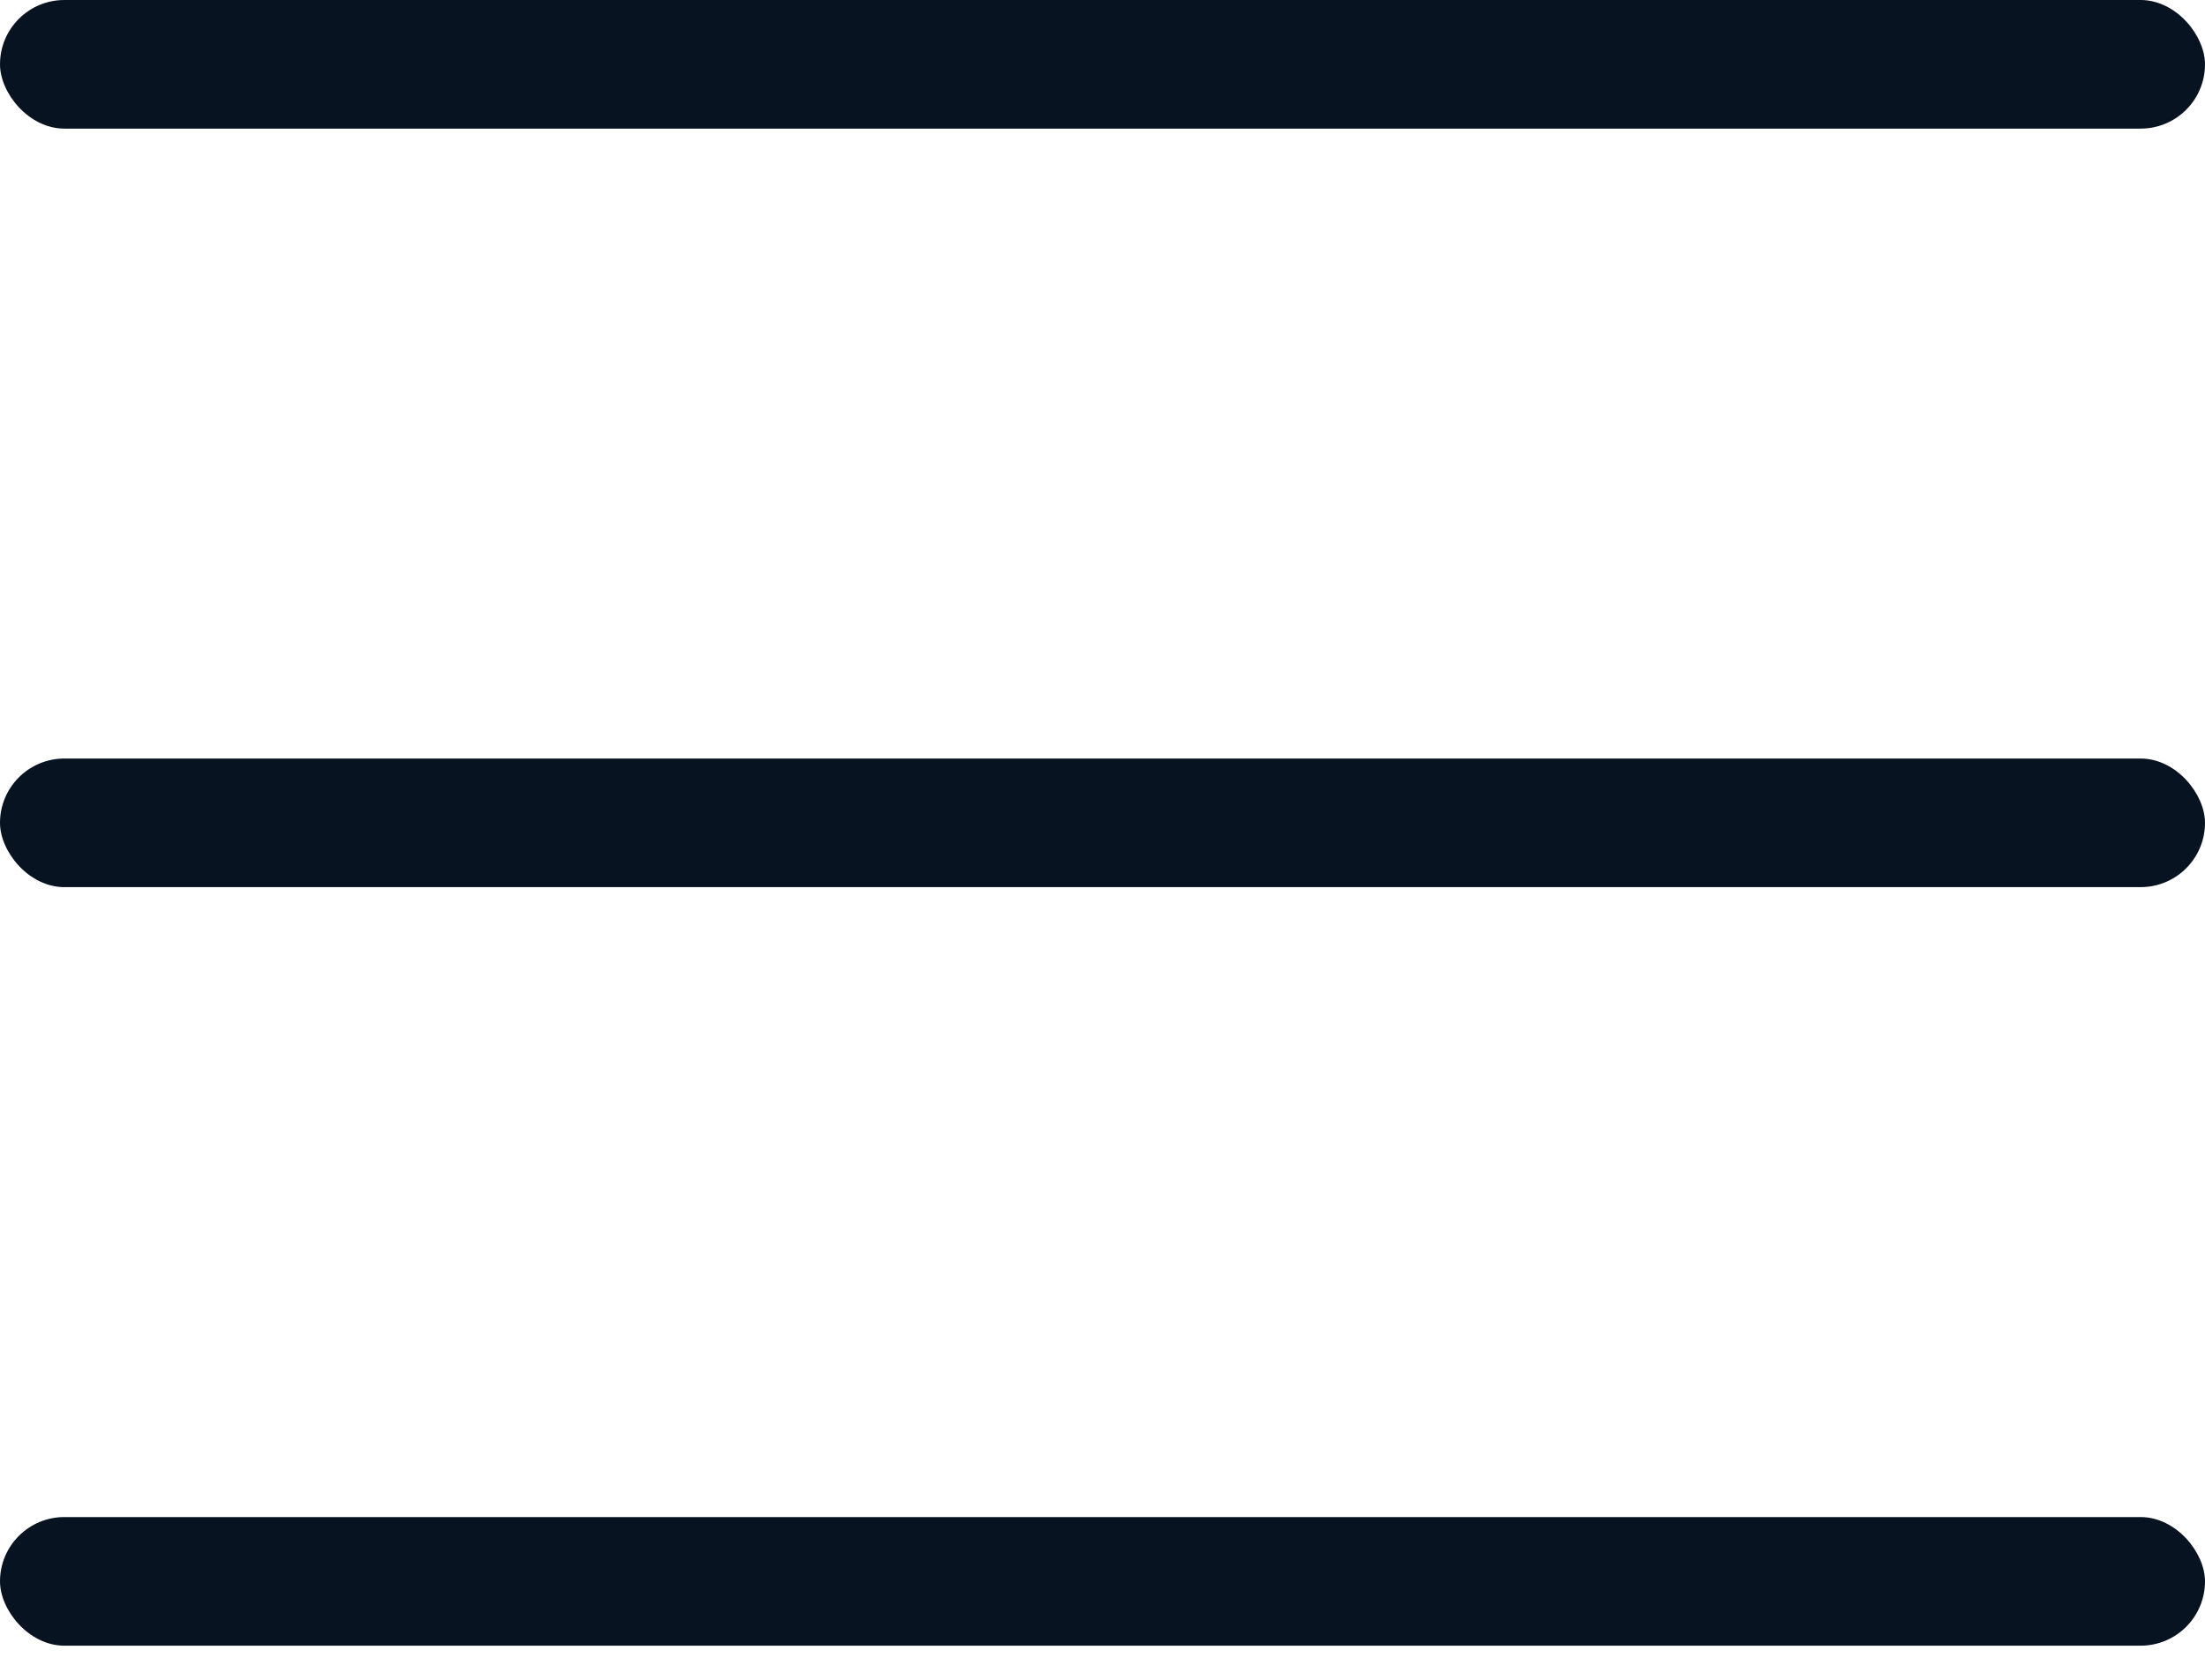
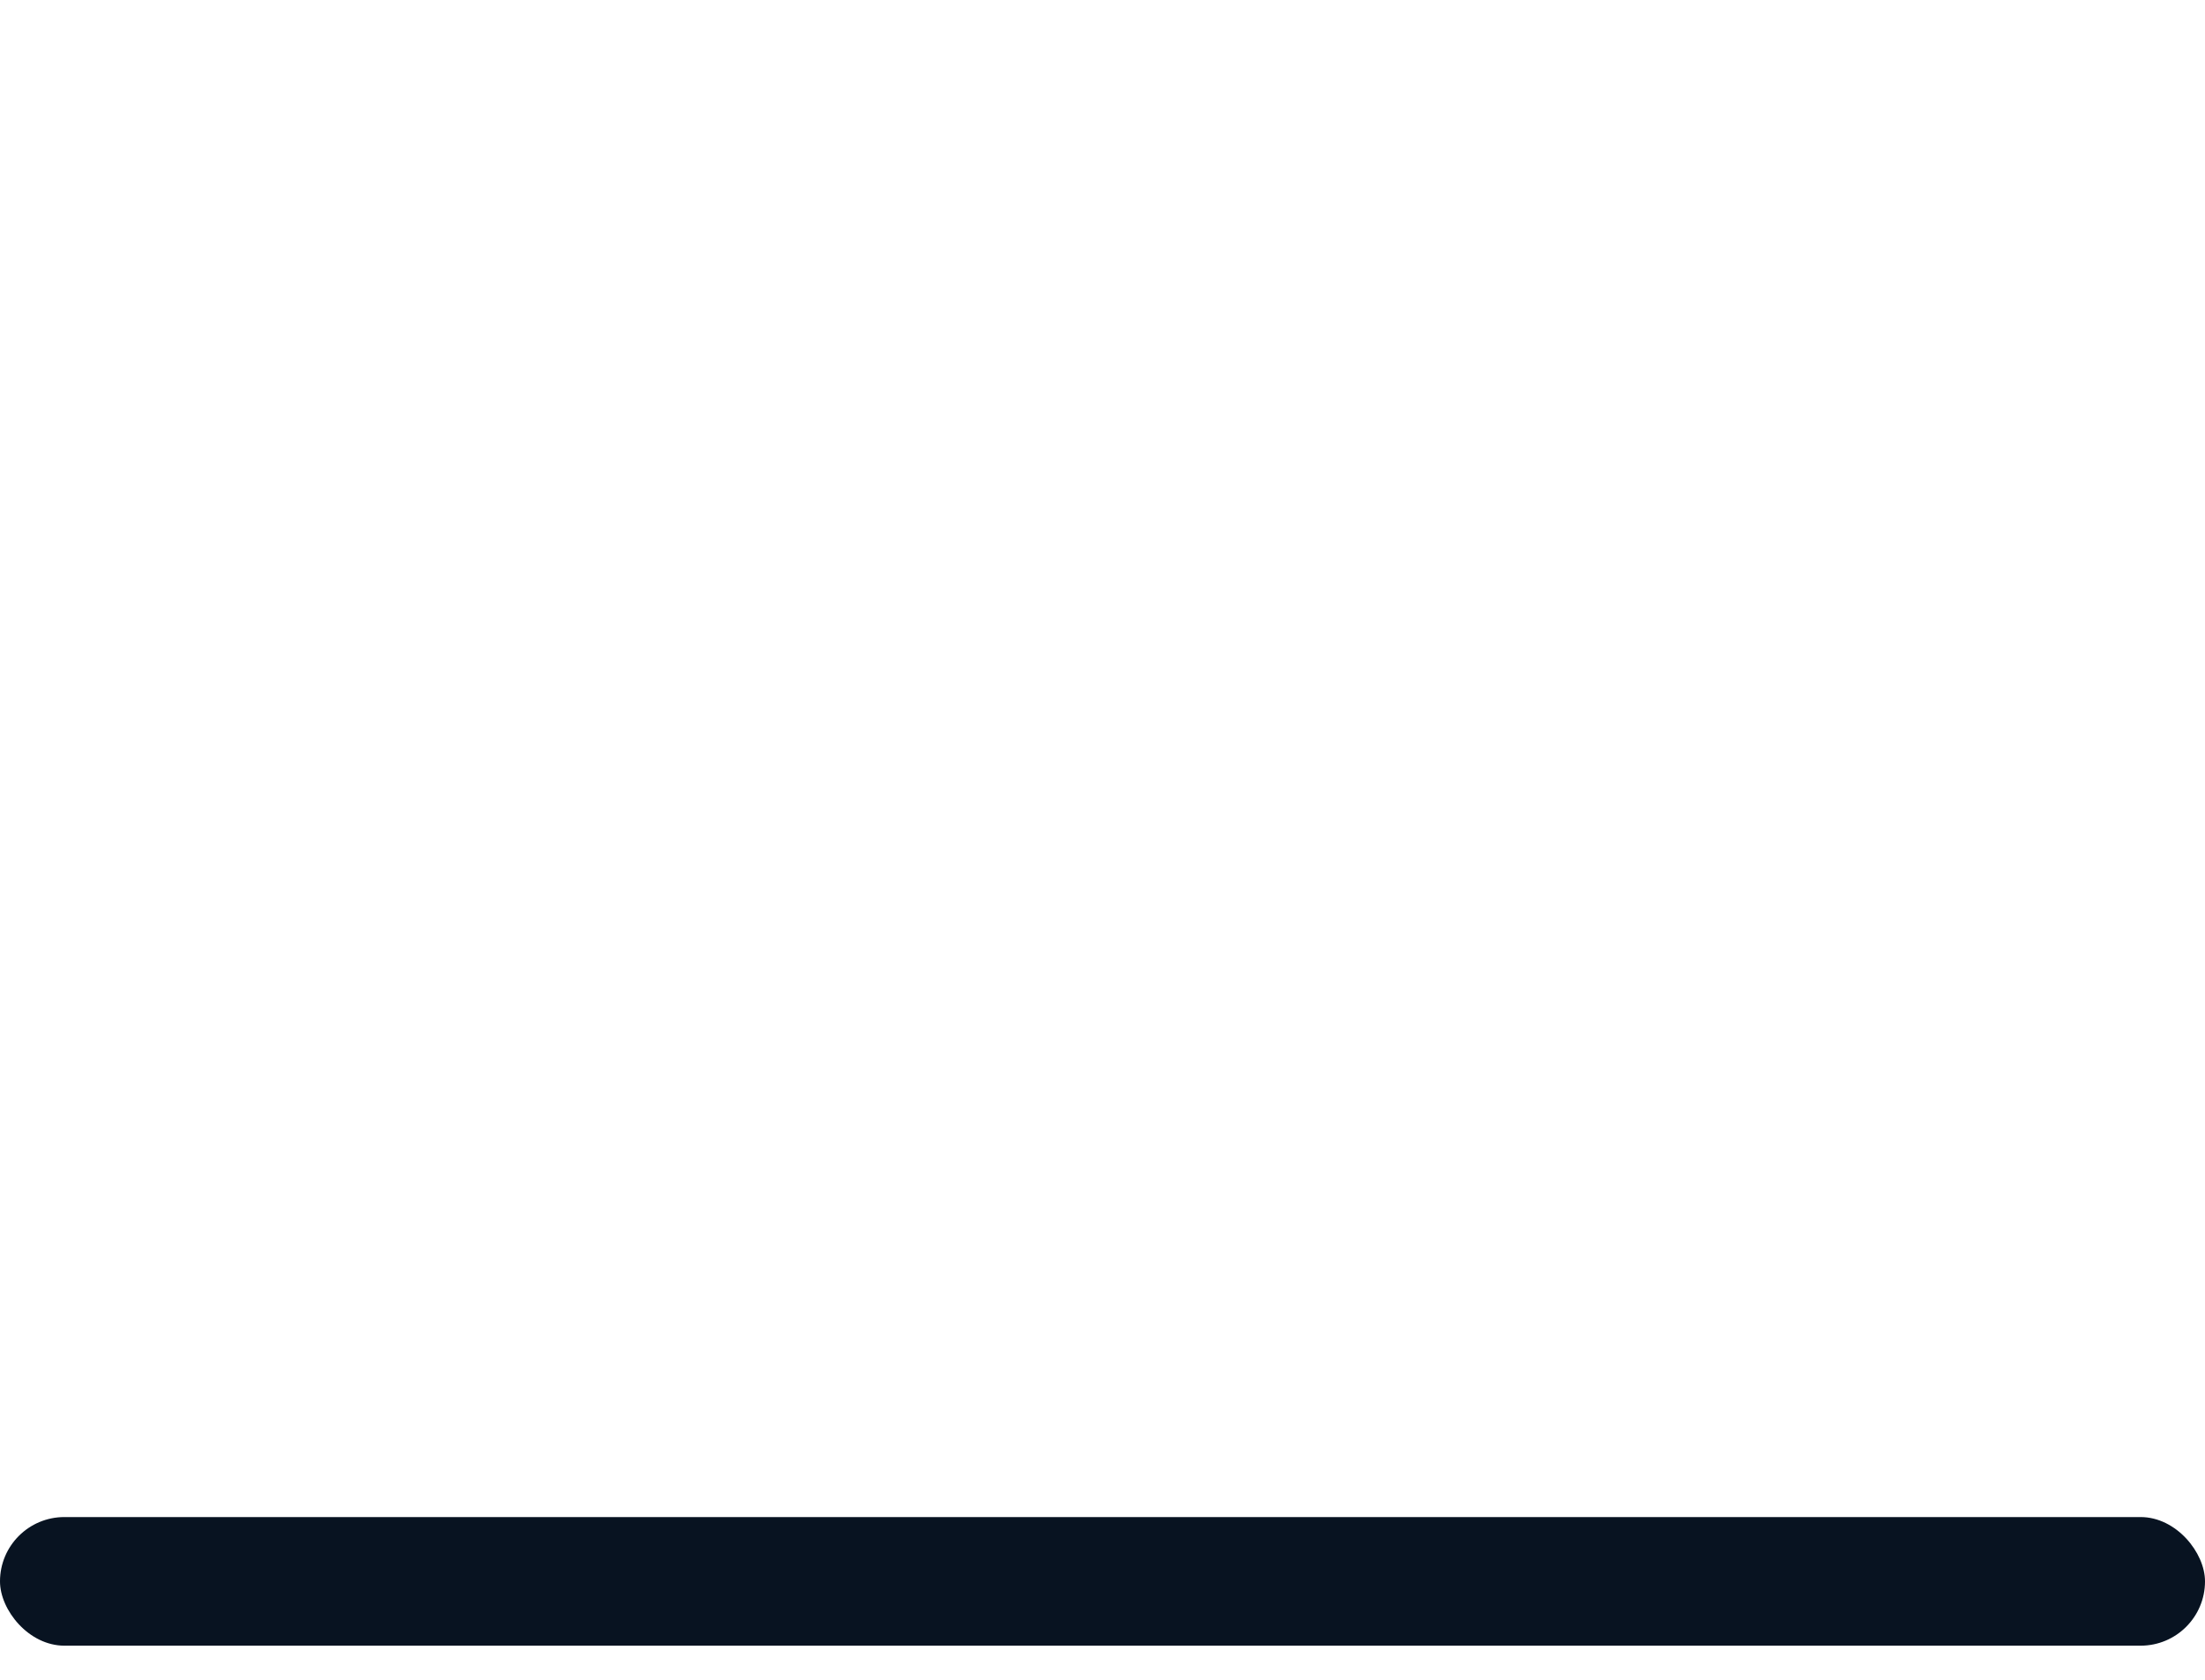
<svg xmlns="http://www.w3.org/2000/svg" width="21" height="16" viewBox="0 0 21 16" fill="none">
-   <rect width="21" height="1.225" rx="0.613" fill="#081321" />
-   <rect y="7.225" width="21" height="1.225" rx="0.613" fill="#081321" />
  <rect y="14.45" width="21" height="1.225" rx="0.613" fill="#081321" />
</svg>